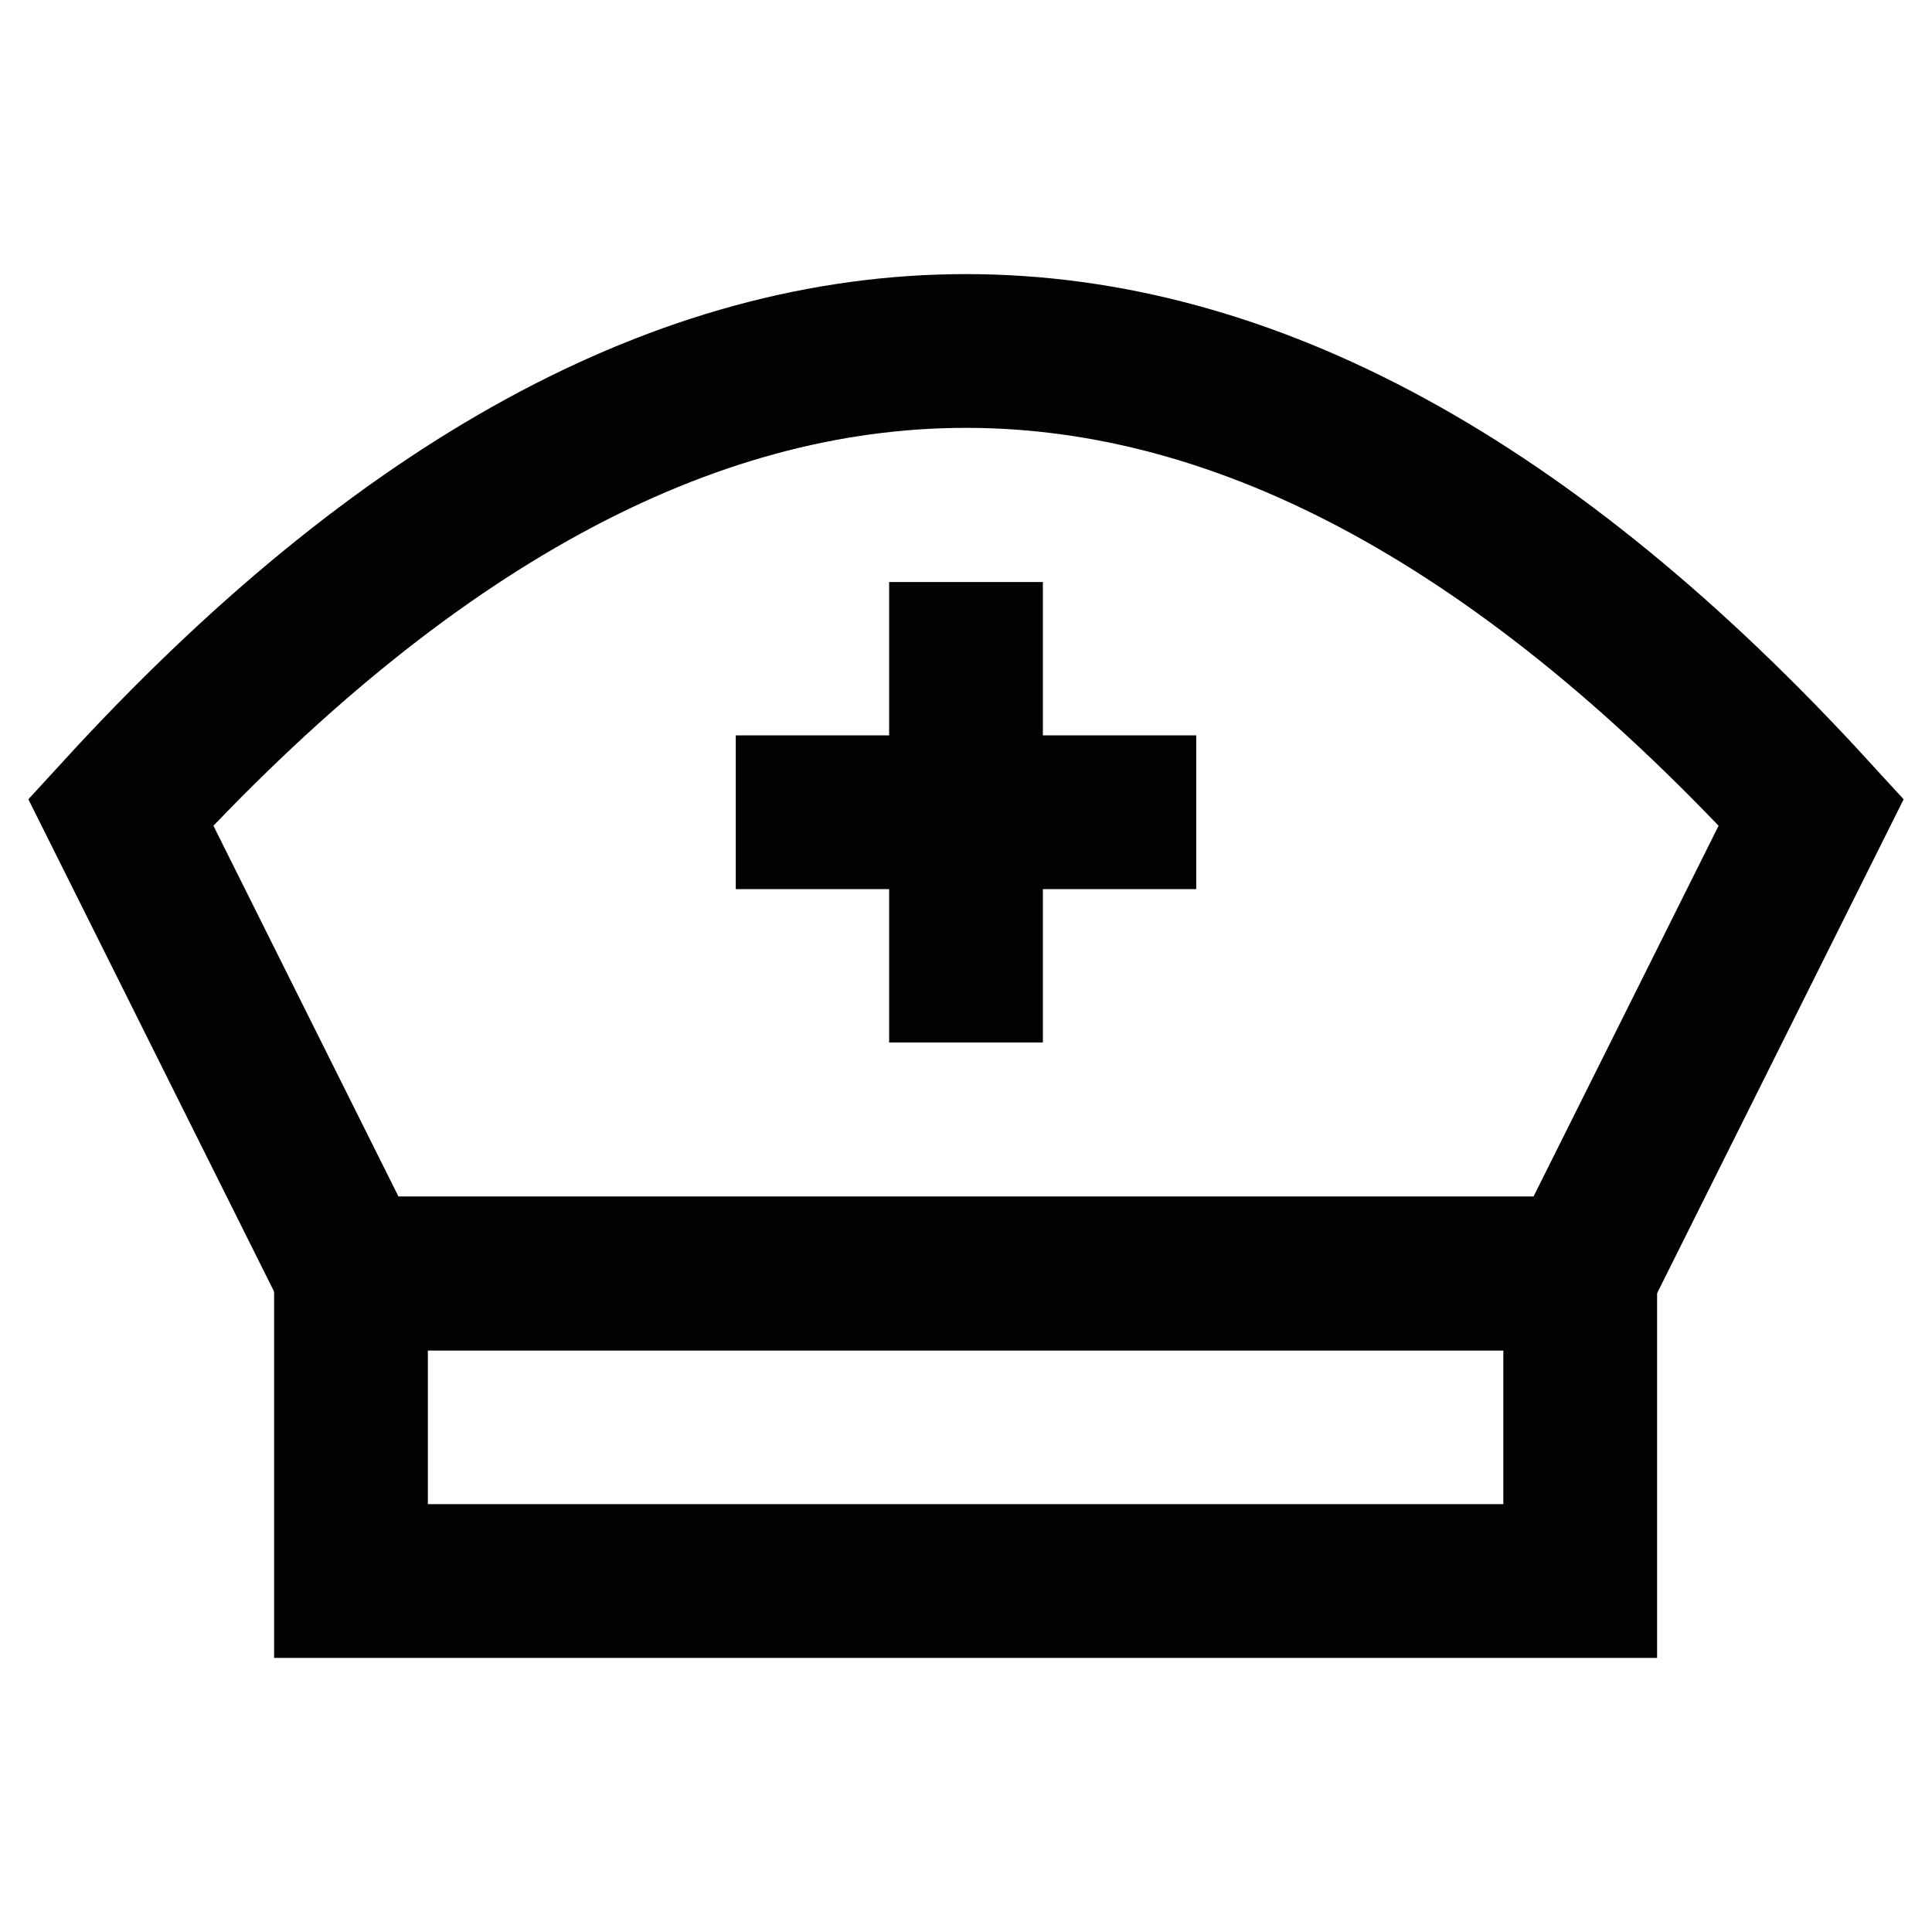
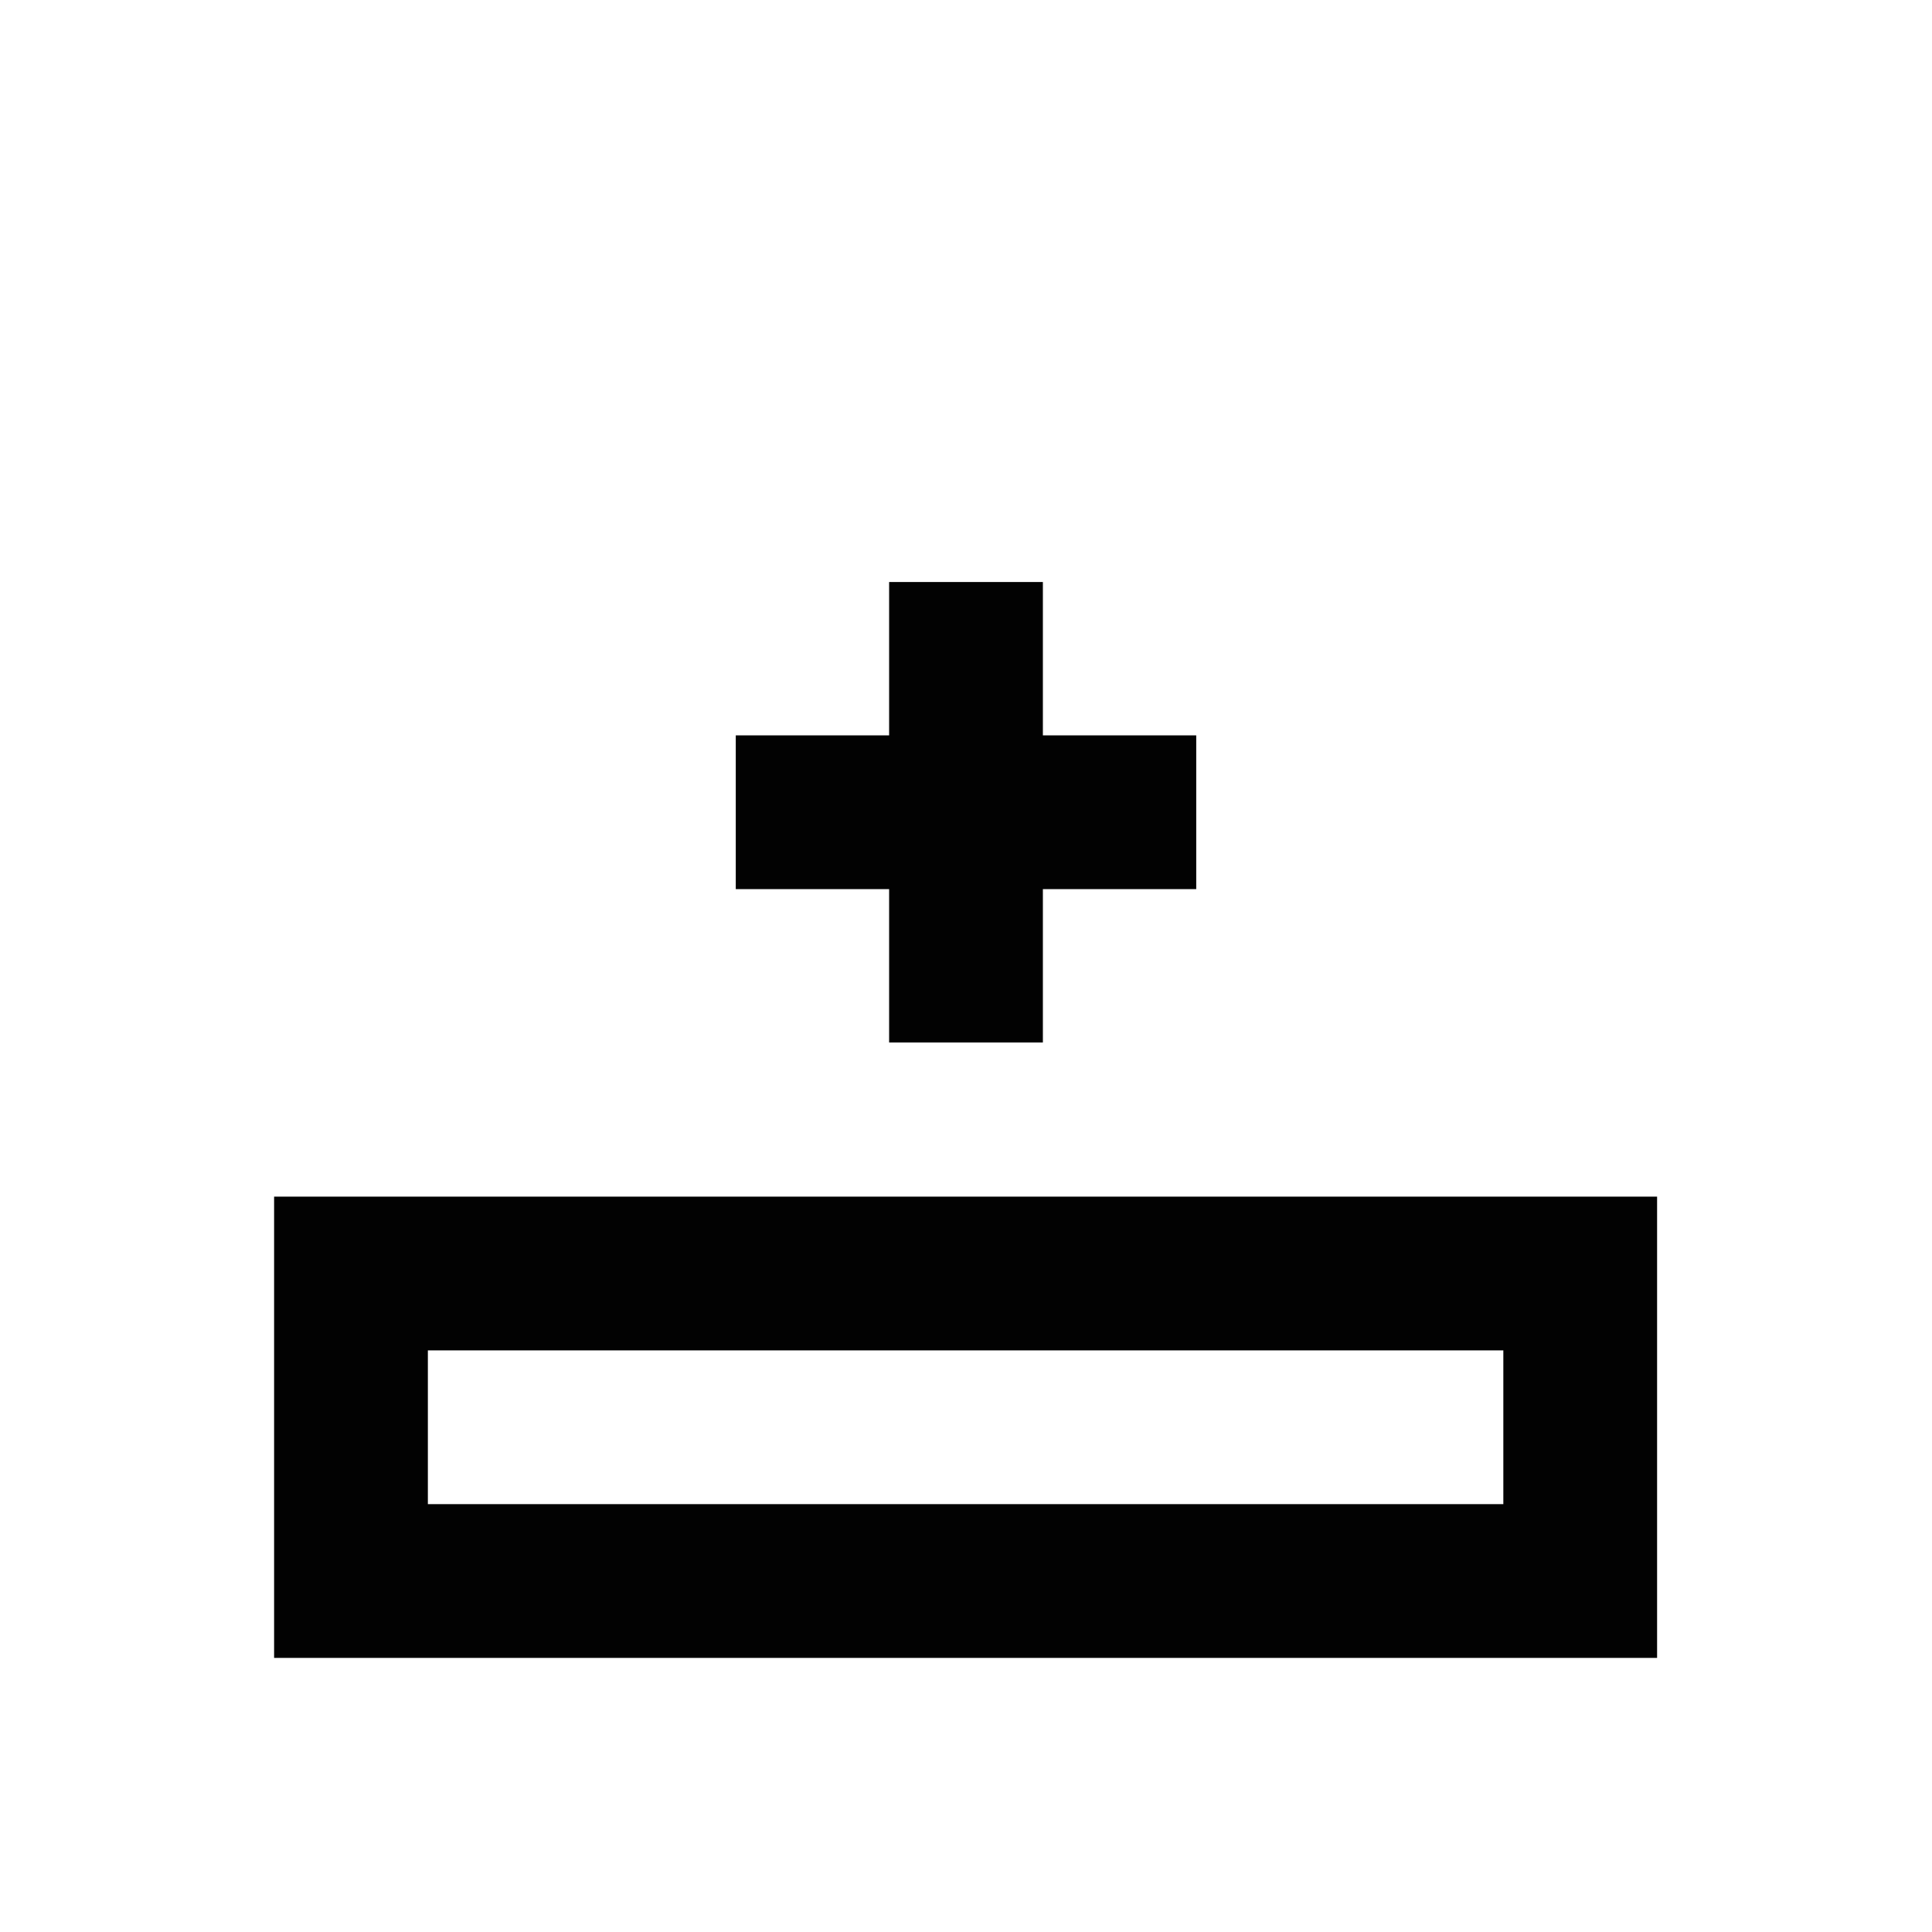
<svg xmlns="http://www.w3.org/2000/svg" width="800px" height="800px" viewBox="0 0 24 24">
  <defs>
    <style>.cls-1{fill:none;stroke:#020202;stroke-miterlimit:10;stroke-width:1.91px;}</style>
  </defs>
  <g id="suster">
    <rect class="cls-1" x="4.36" y="15.82" width="15.27" height="3.82" />
-     <path class="cls-1" d="M19.64,15.82H4.36L1.5,10.09Q6.75,4.36,12,4.36t10.5,5.73Z" />
    <line class="cls-1" x1="9.14" y1="10.09" x2="14.86" y2="10.09" />
    <line class="cls-1" x1="12" y1="7.23" x2="12" y2="12.95" />
  </g>
</svg>